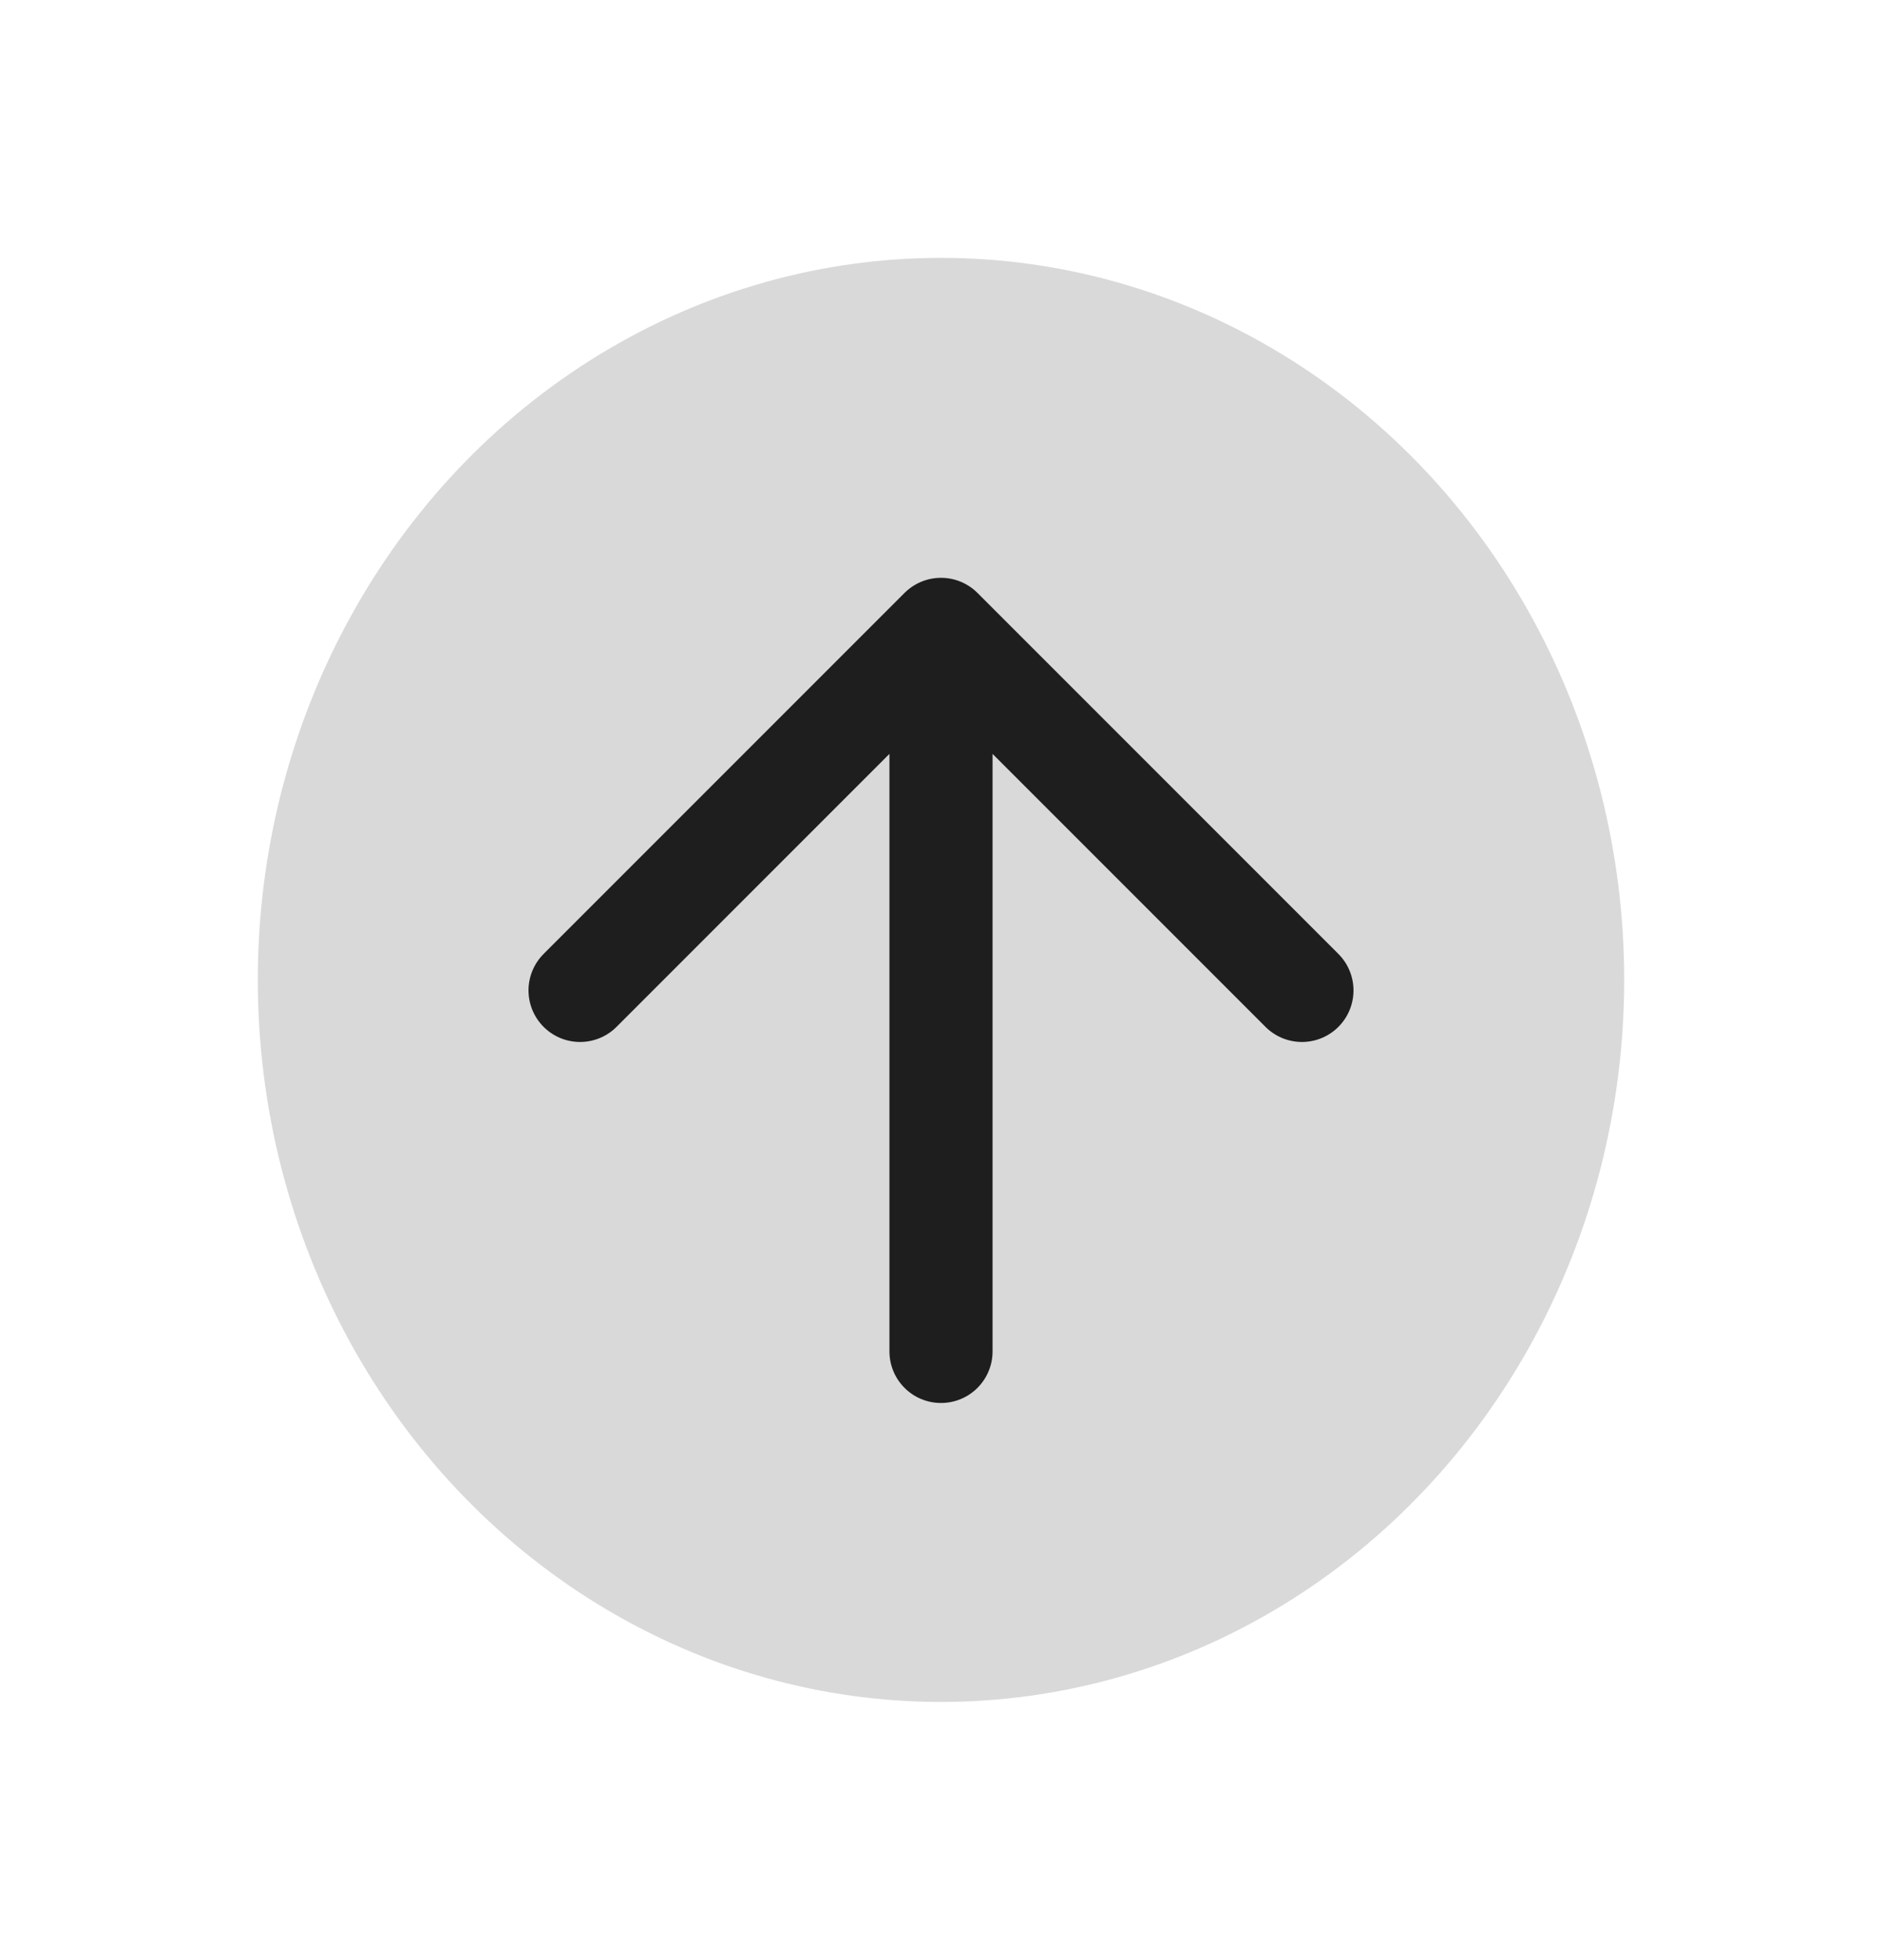
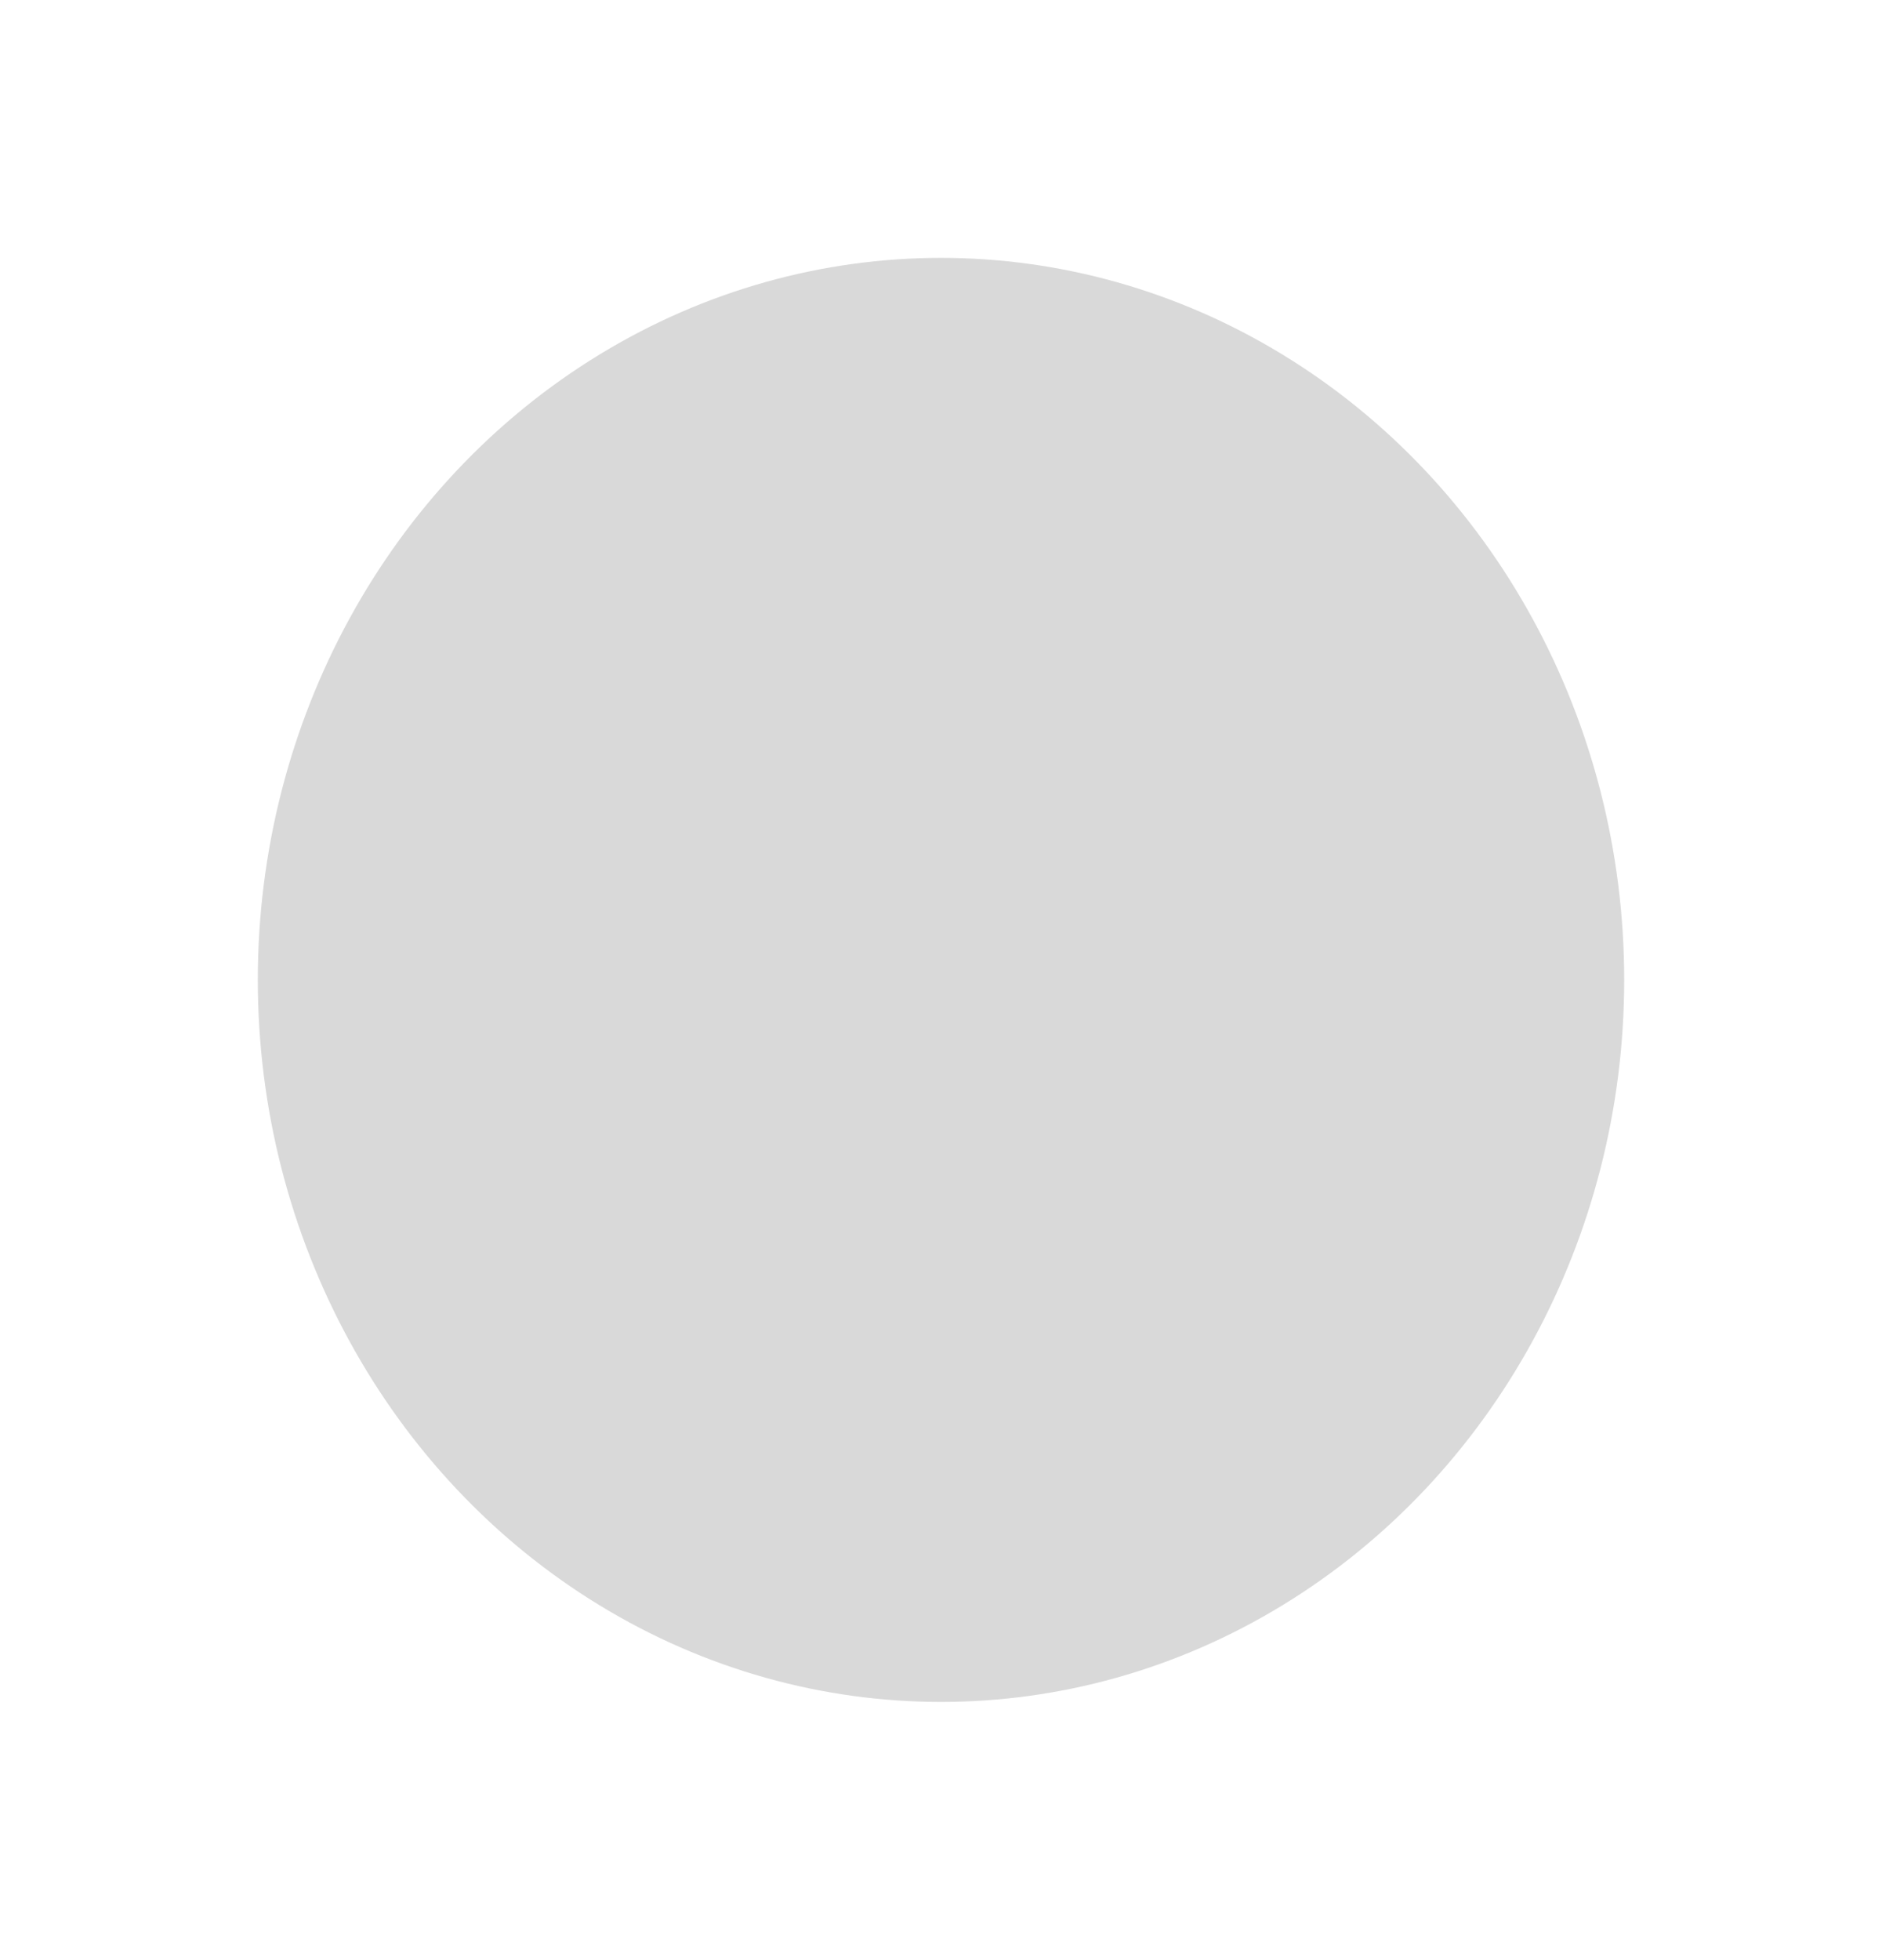
<svg xmlns="http://www.w3.org/2000/svg" width="73" height="76" fill="none">
  <ellipse cx="36.5" cy="38" rx="26.5" ry="28" fill="#D9D9D9" />
-   <path d="M36.5 52.407v-28m0 0-14 14m14-14 14 14" stroke="#1E1E1E" stroke-width="4" stroke-linecap="round" stroke-linejoin="round" />
</svg>